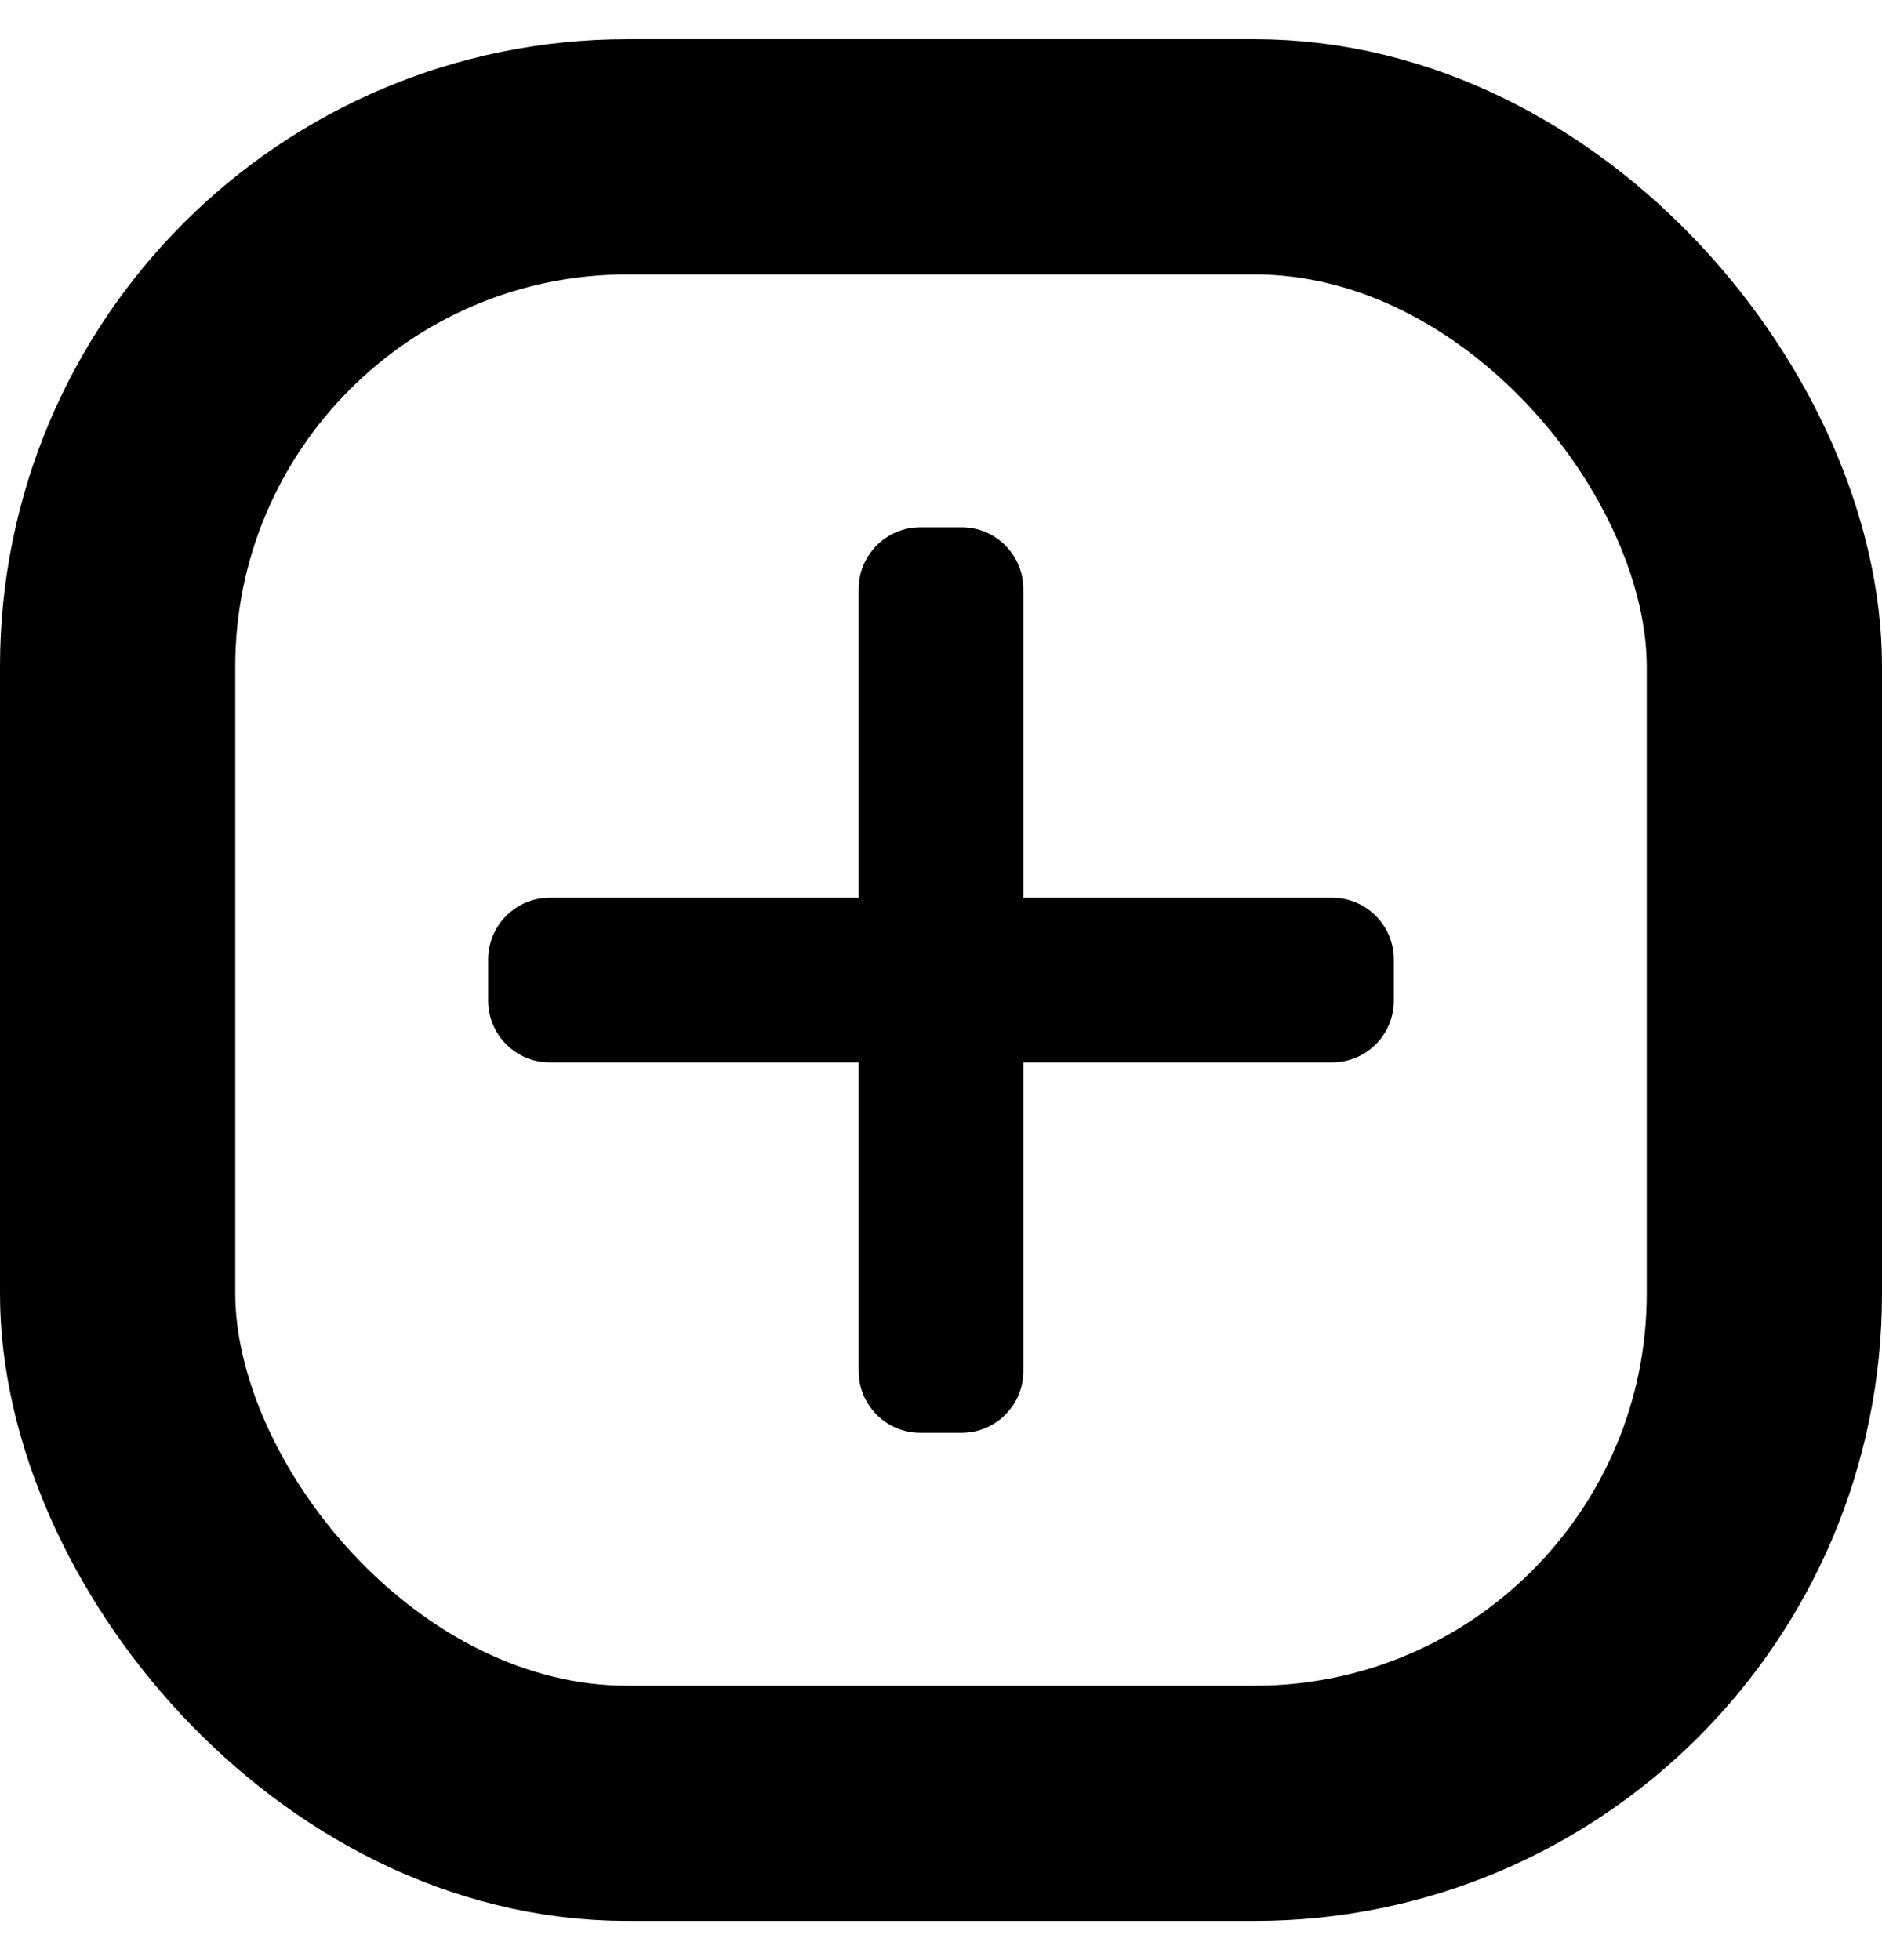
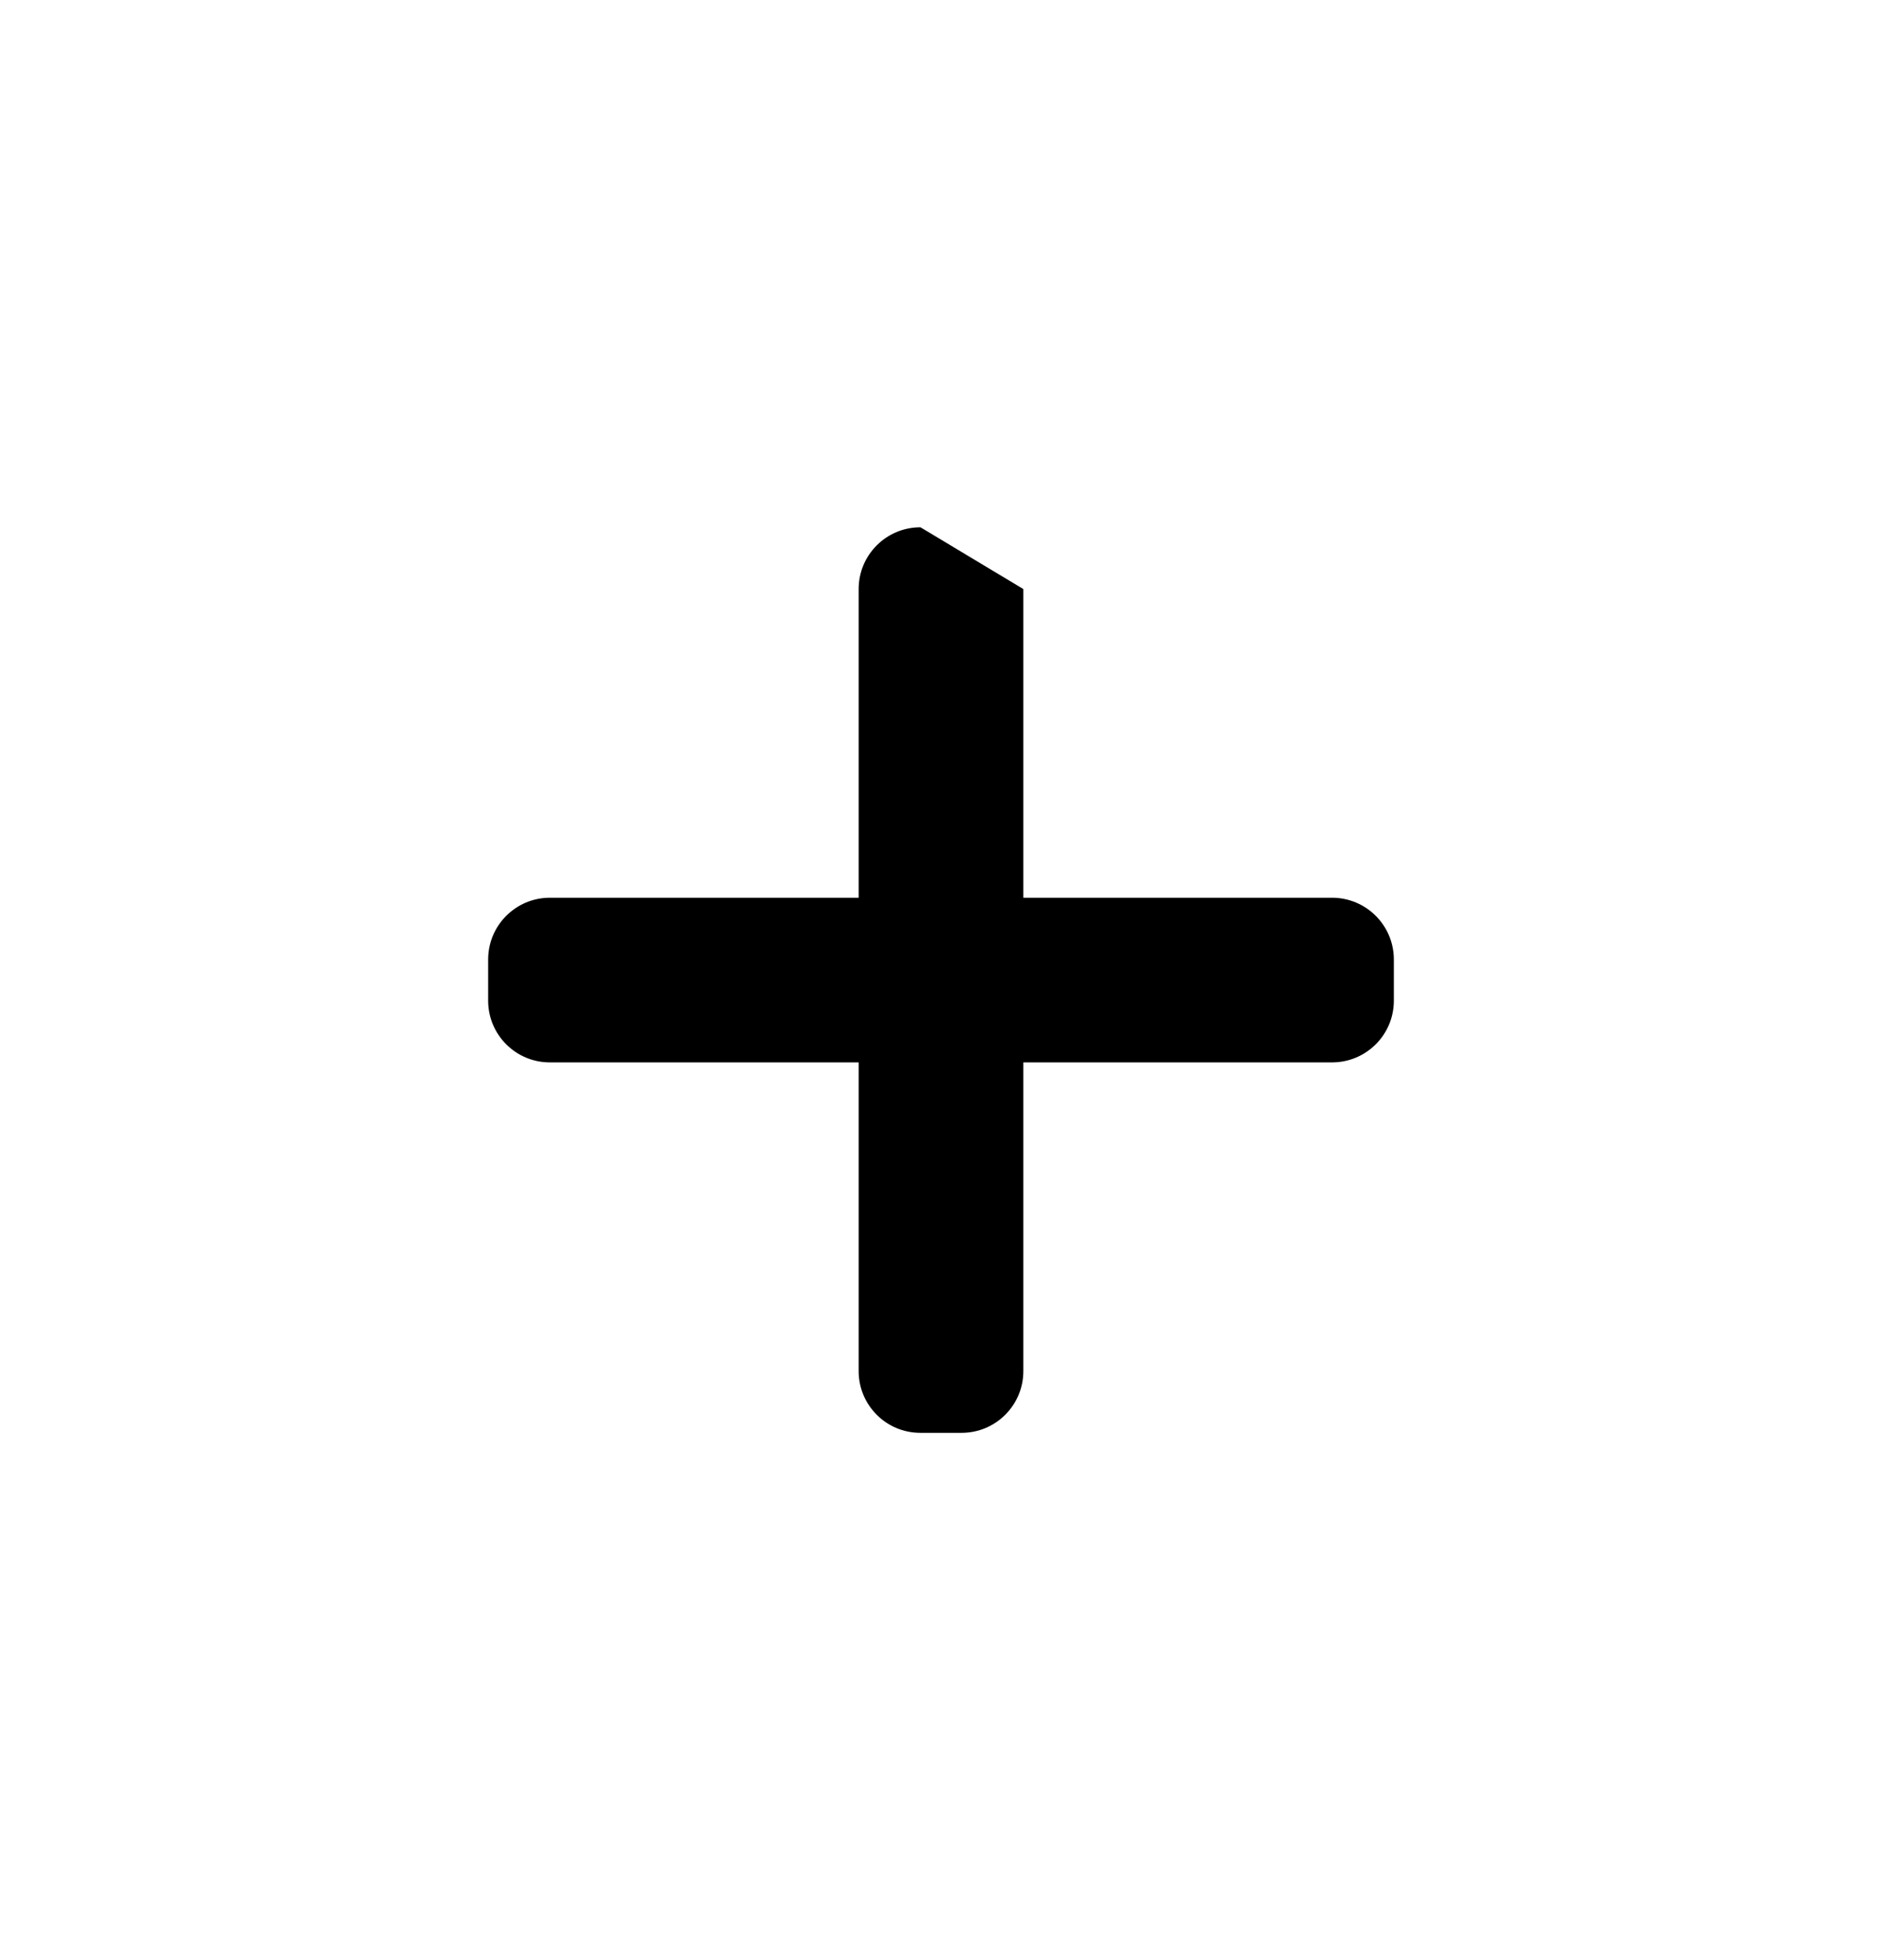
<svg xmlns="http://www.w3.org/2000/svg" width="24" height="25" viewBox="0 0 24 25" fill="none">
-   <rect x="1.5" y="2" width="21" height="21" rx="6.5" stroke="black" stroke-width="3" />
-   <path d="M13.05 13.55L16.987 13.55C17.422 13.55 17.775 13.198 17.775 12.763L17.775 12.238C17.775 11.803 17.422 11.45 16.987 11.45L13.05 11.45L13.05 7.513C13.05 7.078 12.698 6.725 12.263 6.725L11.738 6.725C11.302 6.725 10.95 7.078 10.95 7.512L10.95 11.45L7.013 11.45C6.577 11.45 6.225 11.803 6.225 12.238L6.225 12.763C6.225 13.198 6.578 13.551 7.013 13.55L10.95 13.55L10.95 17.488C10.95 17.923 11.303 18.276 11.738 18.275H12.262C12.698 18.275 13.05 17.922 13.05 17.488L13.05 13.55Z" fill="black" />
+   <path d="M13.05 13.55L16.987 13.55C17.422 13.55 17.775 13.198 17.775 12.763L17.775 12.238C17.775 11.803 17.422 11.45 16.987 11.45L13.05 11.45L13.05 7.513L11.738 6.725C11.302 6.725 10.95 7.078 10.95 7.512L10.95 11.45L7.013 11.45C6.577 11.45 6.225 11.803 6.225 12.238L6.225 12.763C6.225 13.198 6.578 13.551 7.013 13.55L10.95 13.55L10.95 17.488C10.95 17.923 11.303 18.276 11.738 18.275H12.262C12.698 18.275 13.05 17.922 13.05 17.488L13.05 13.55Z" fill="black" />
</svg>